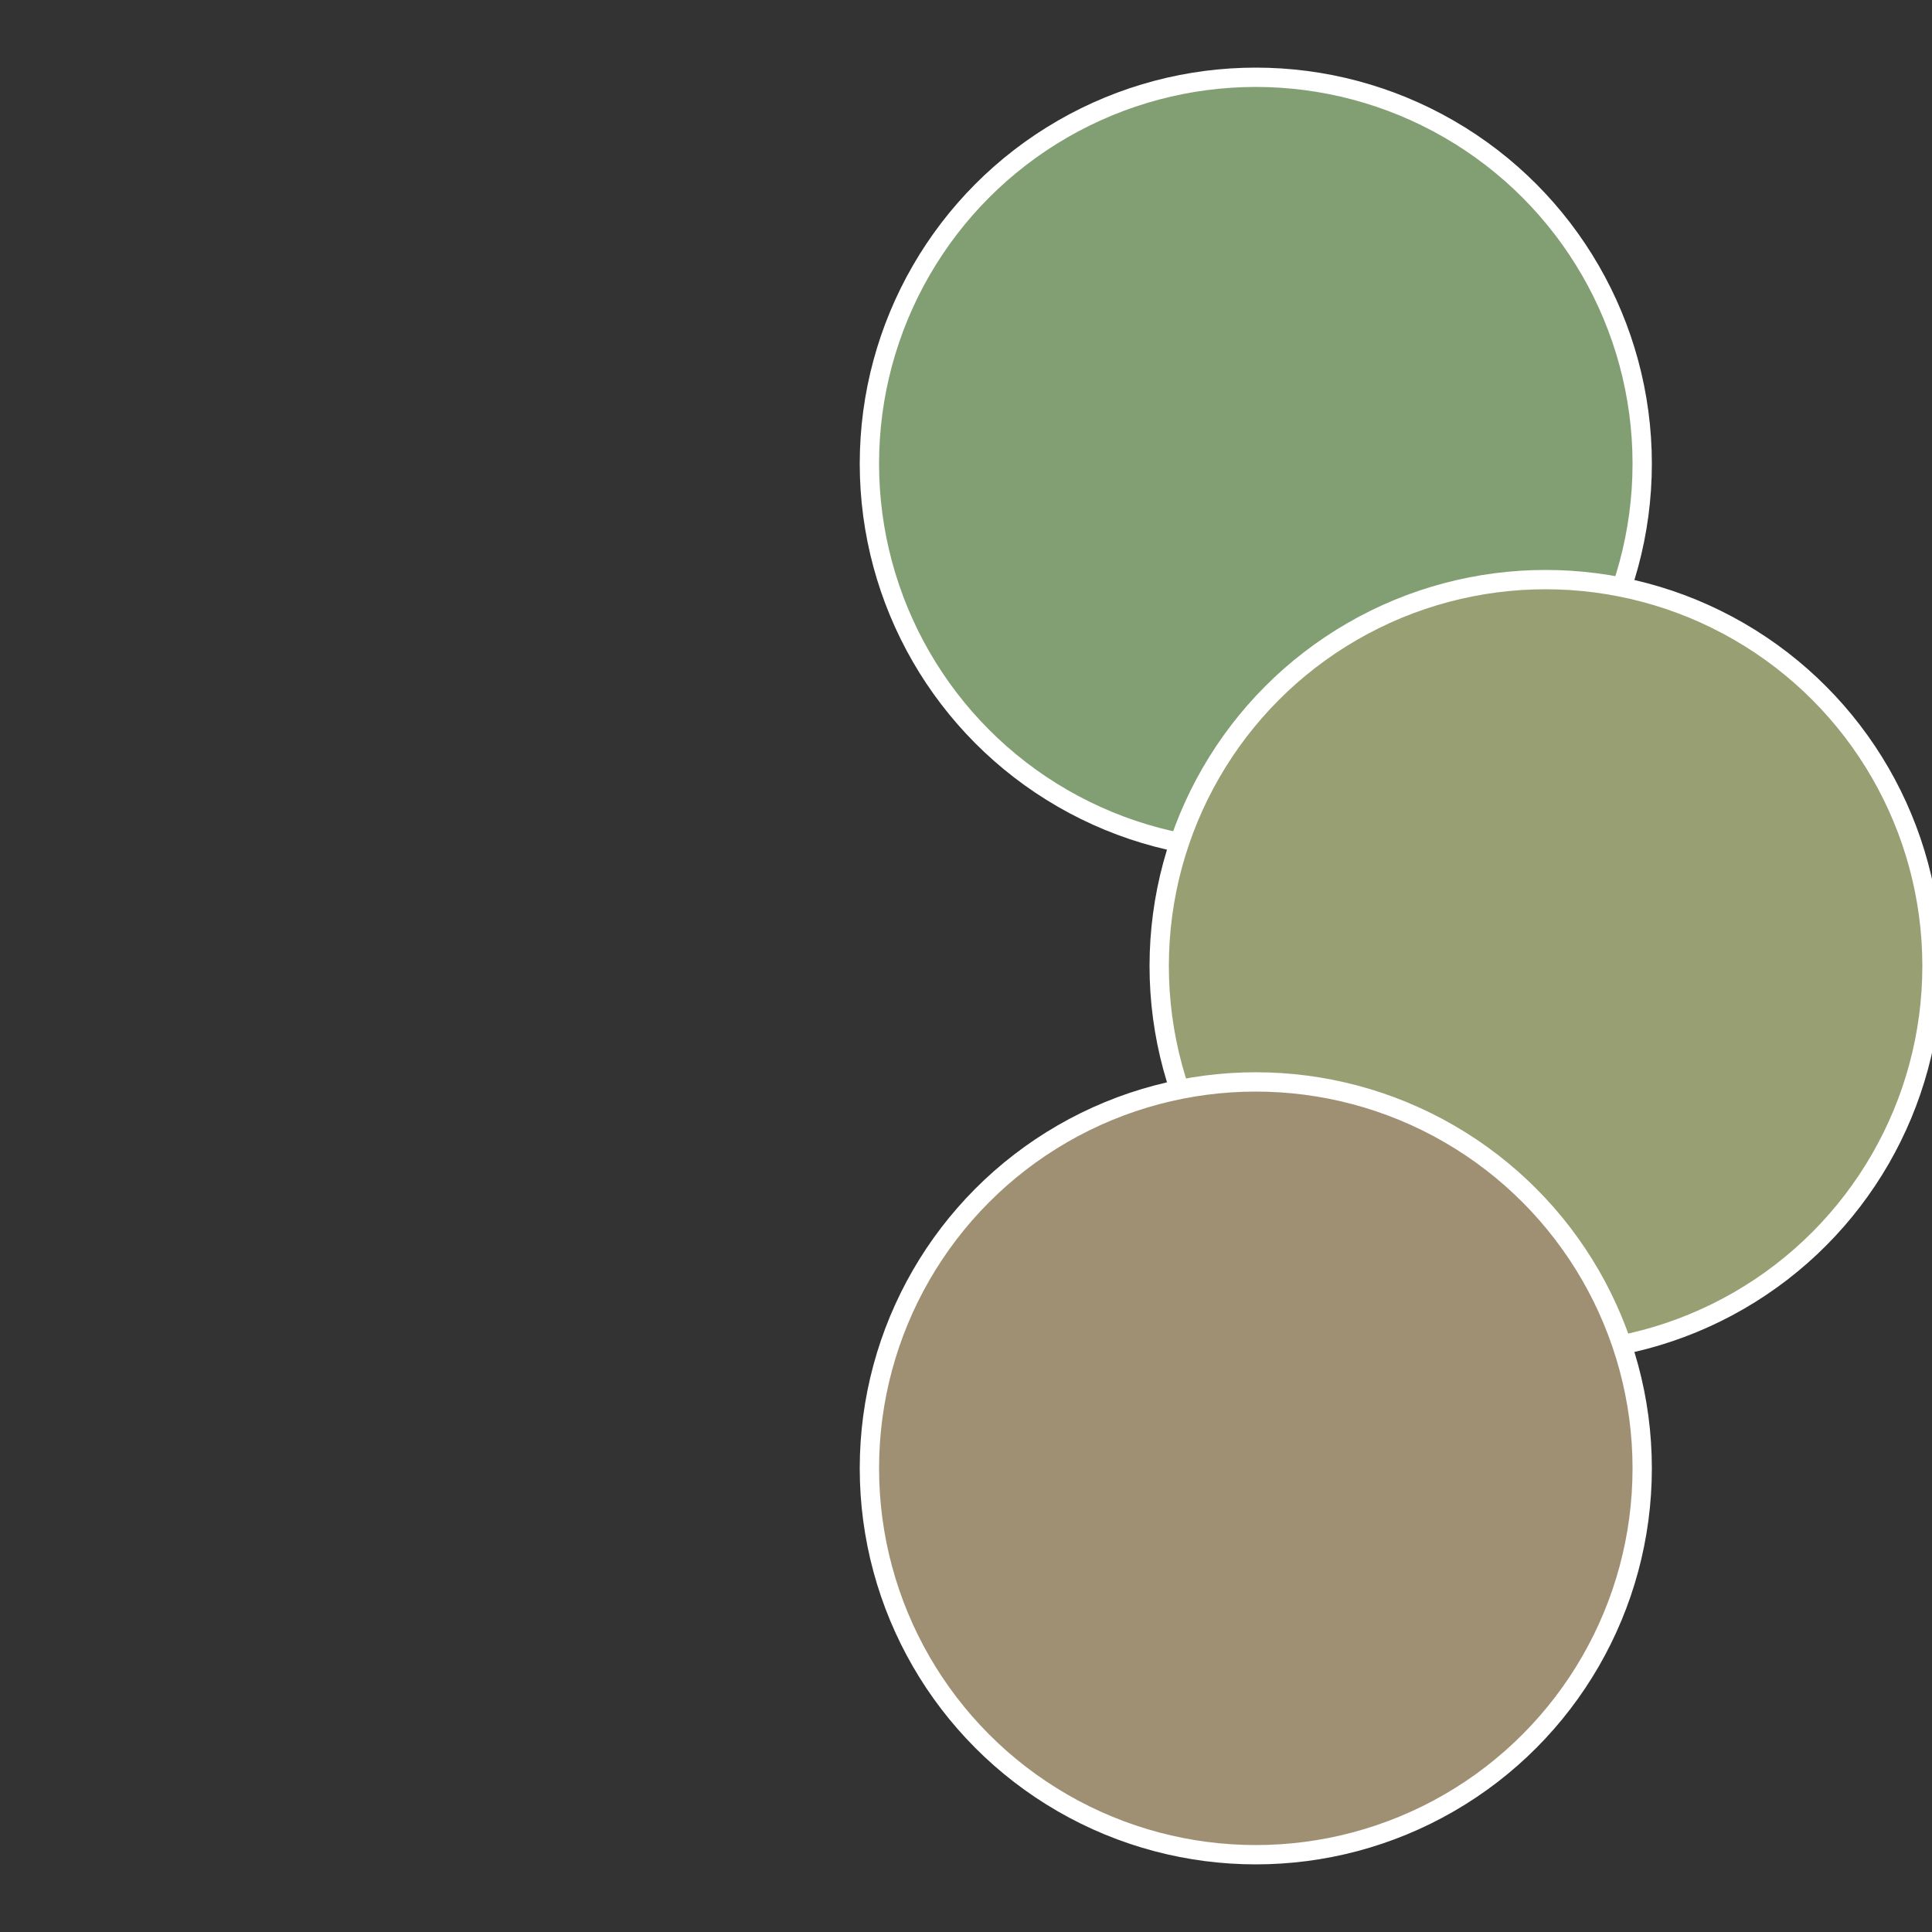
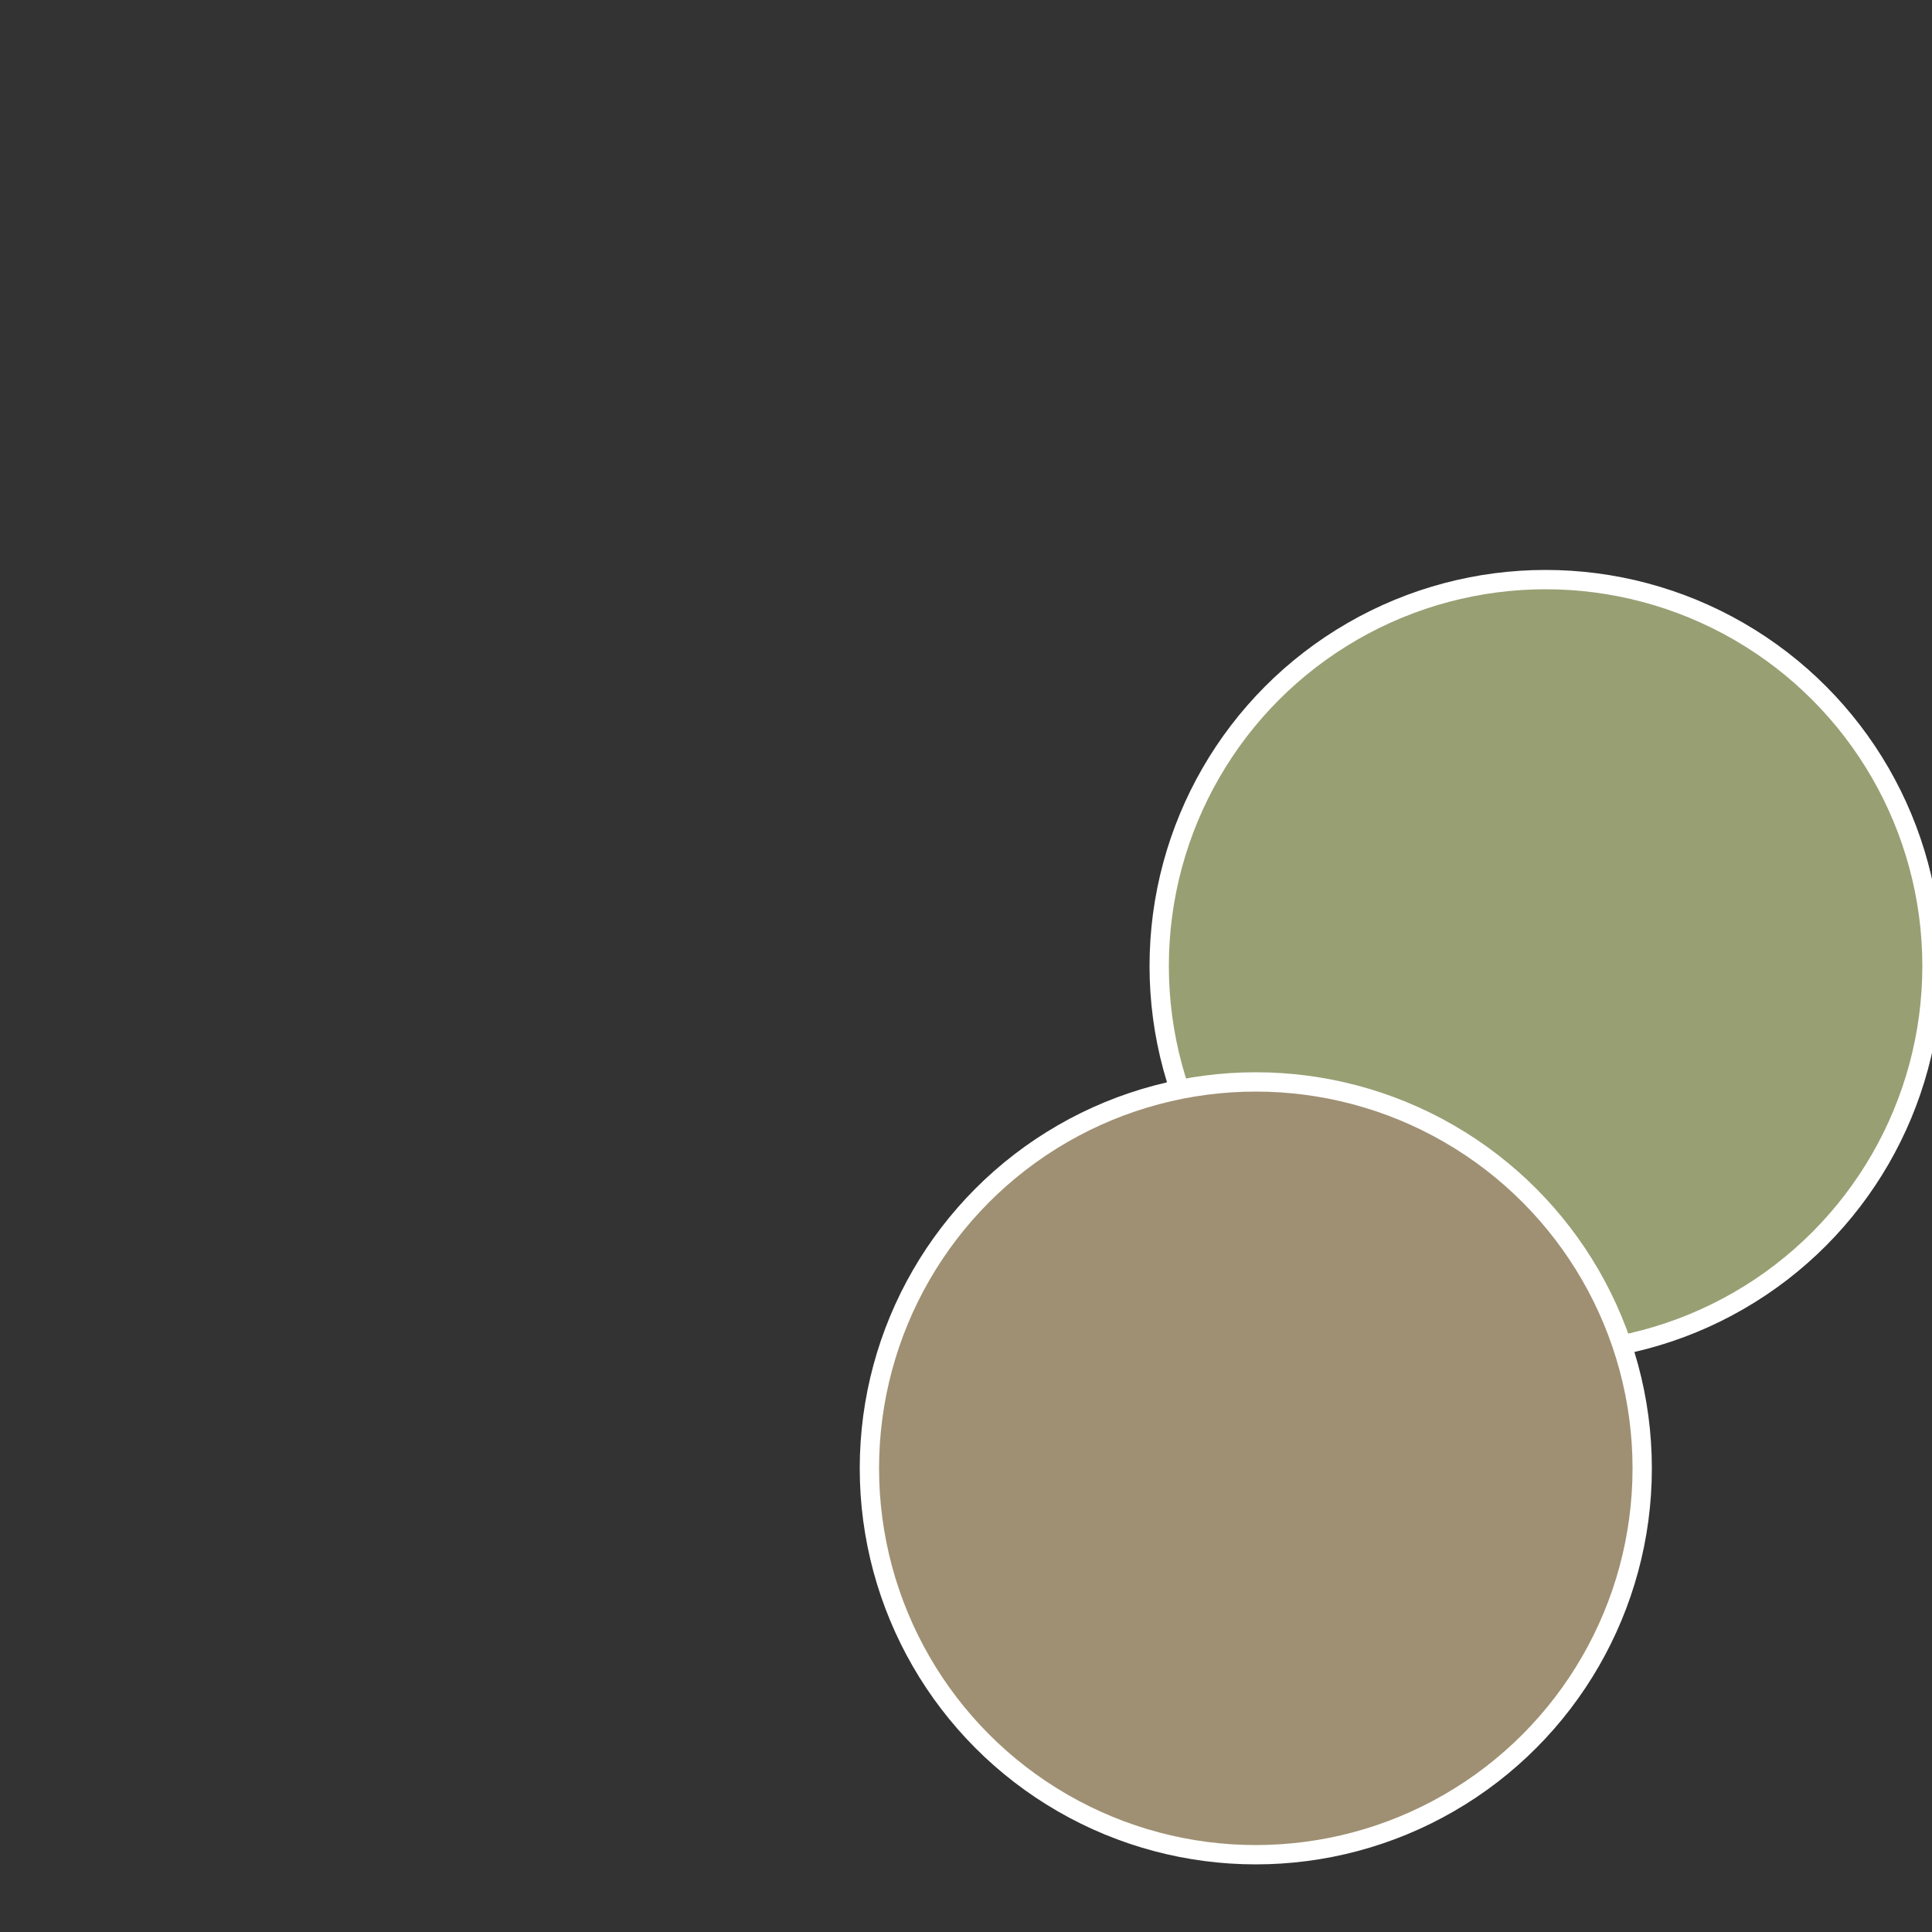
<svg xmlns="http://www.w3.org/2000/svg" width="500" height="500" viewBox="-1 -1 2 2">
  <rect x="-1" y="-1" width="2" height="2" fill="#333333" stroke="none" />
-   <circle cx="0.3" cy="-0.52" r="0.4" fill="#829f73" stroke="#fff" stroke-width="1%" />
  <circle cx="0.6" cy="0" r="0.4" fill="#989f73" stroke="#fff" stroke-width="1%" />
  <circle cx="0.3" cy="0.52" r="0.4" fill="#9f9073" stroke="#fff" stroke-width="1%" />
</svg>